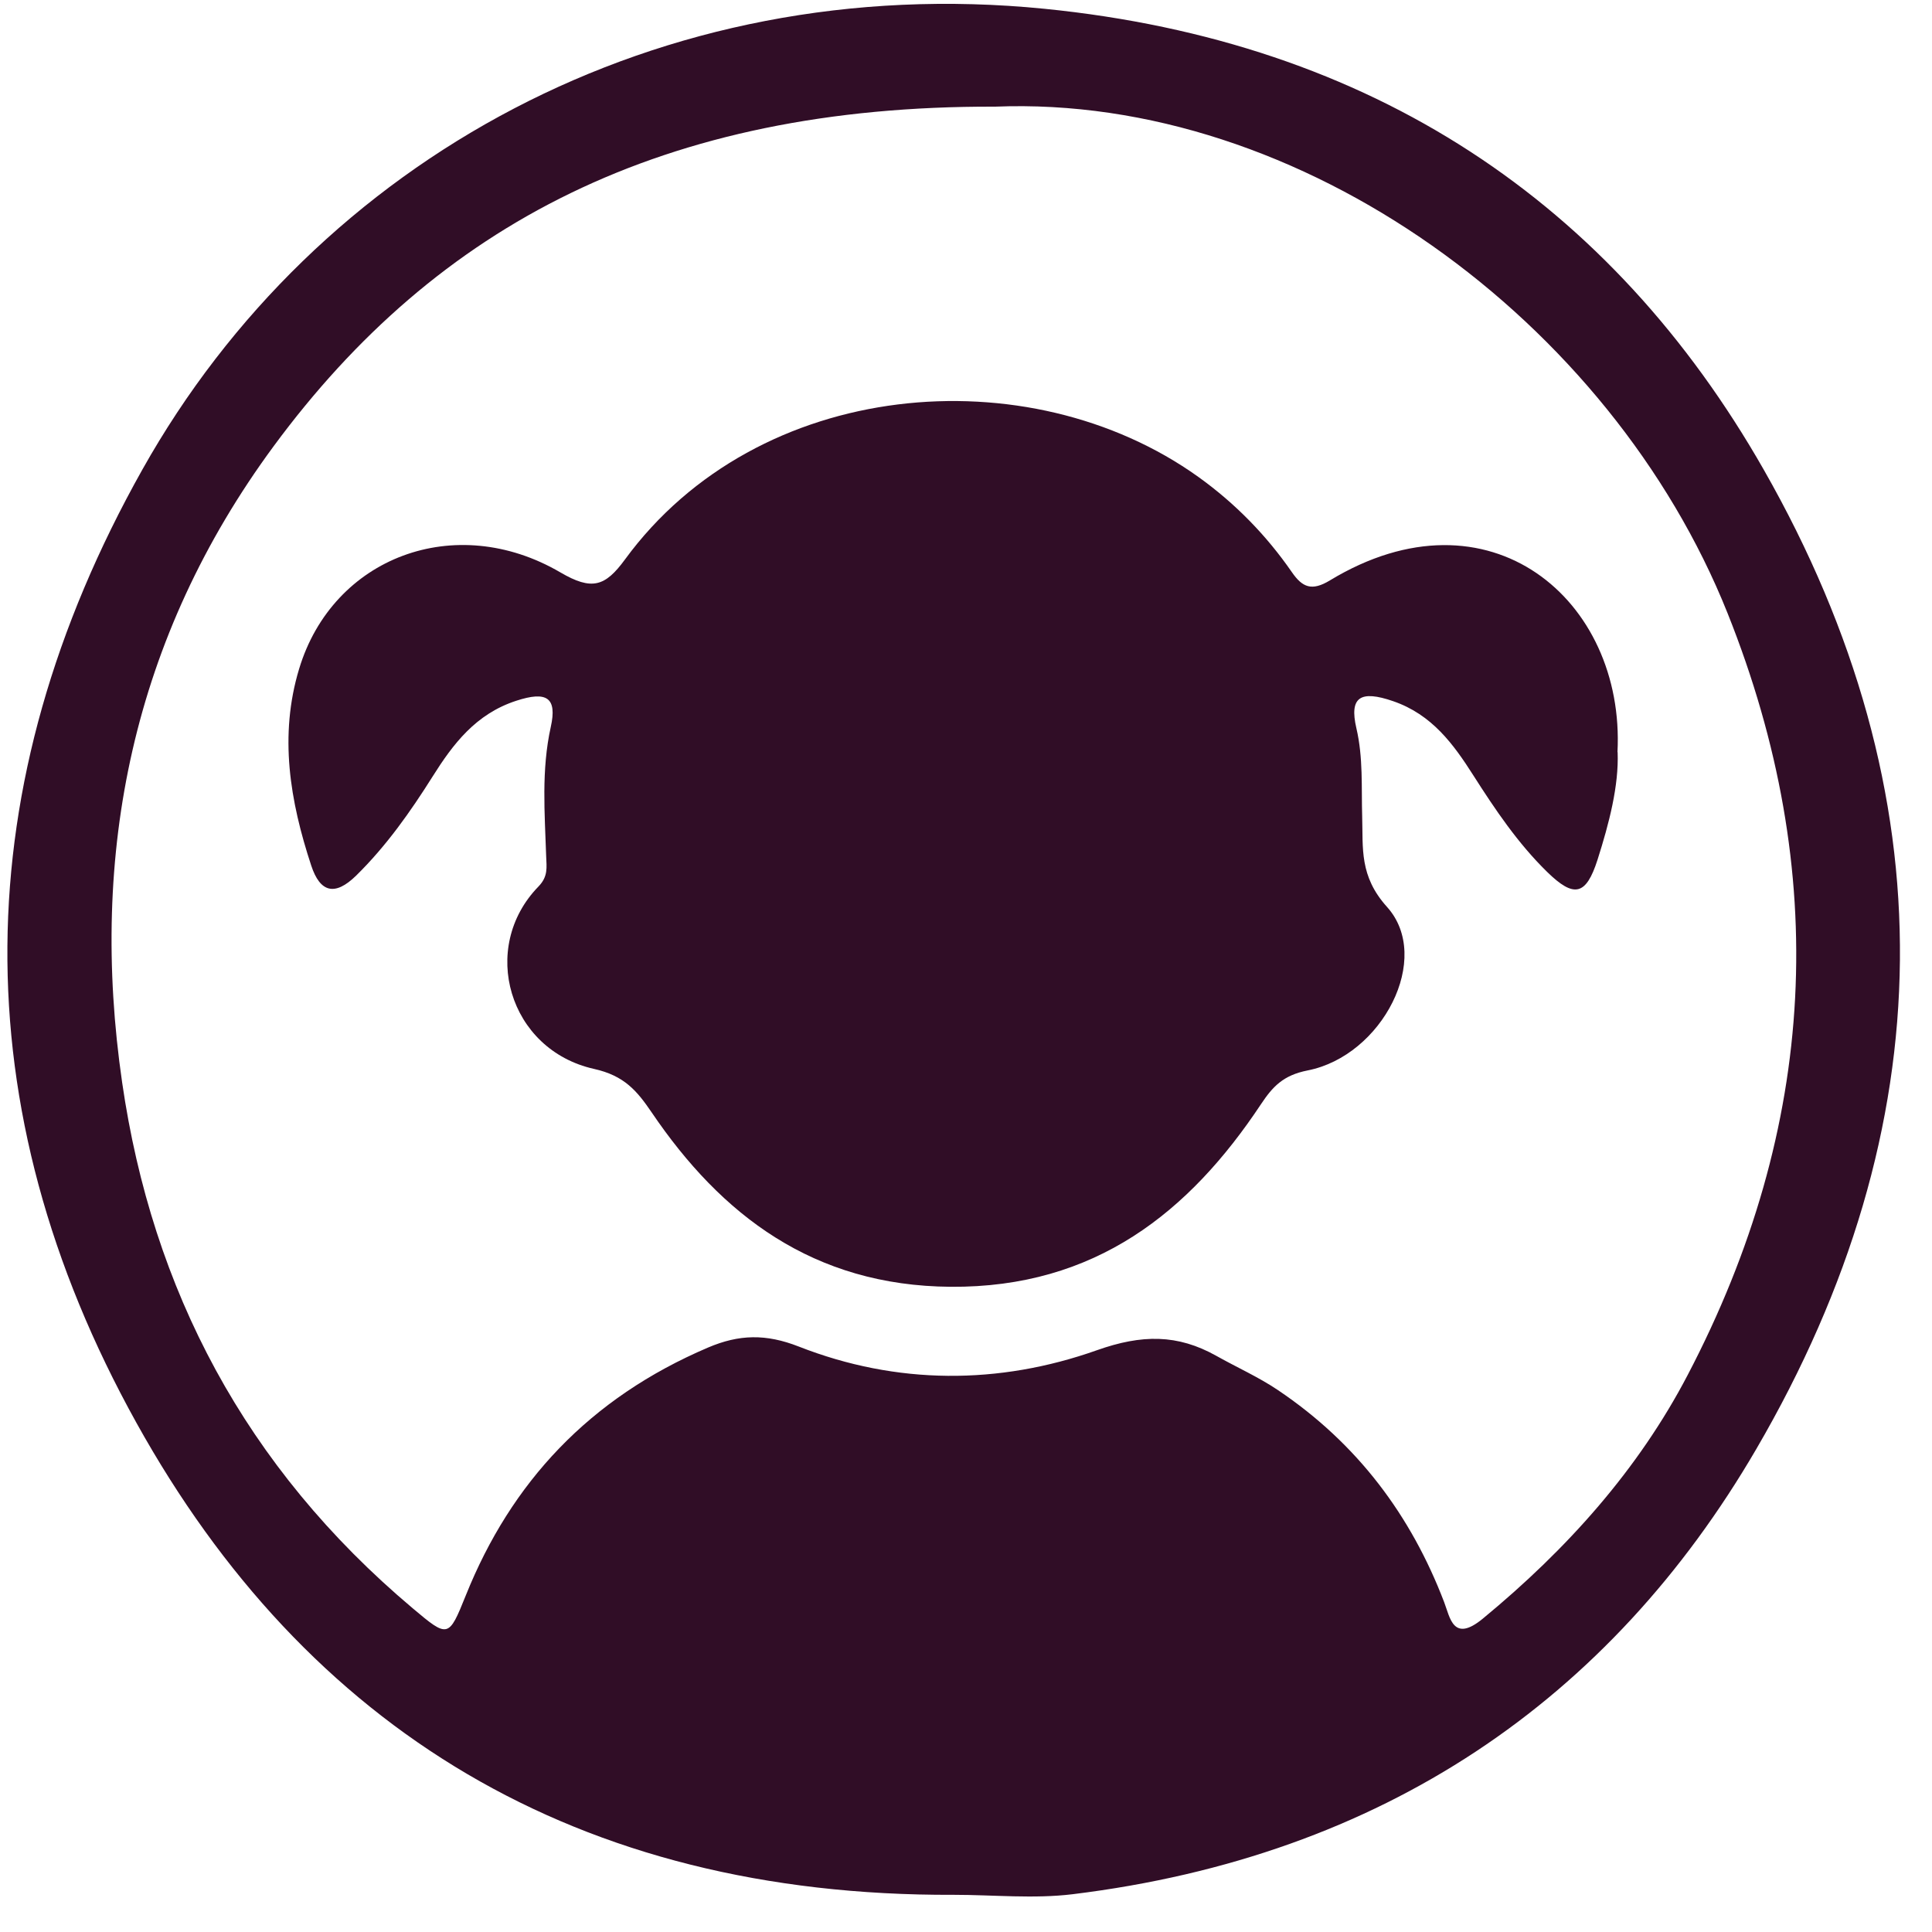
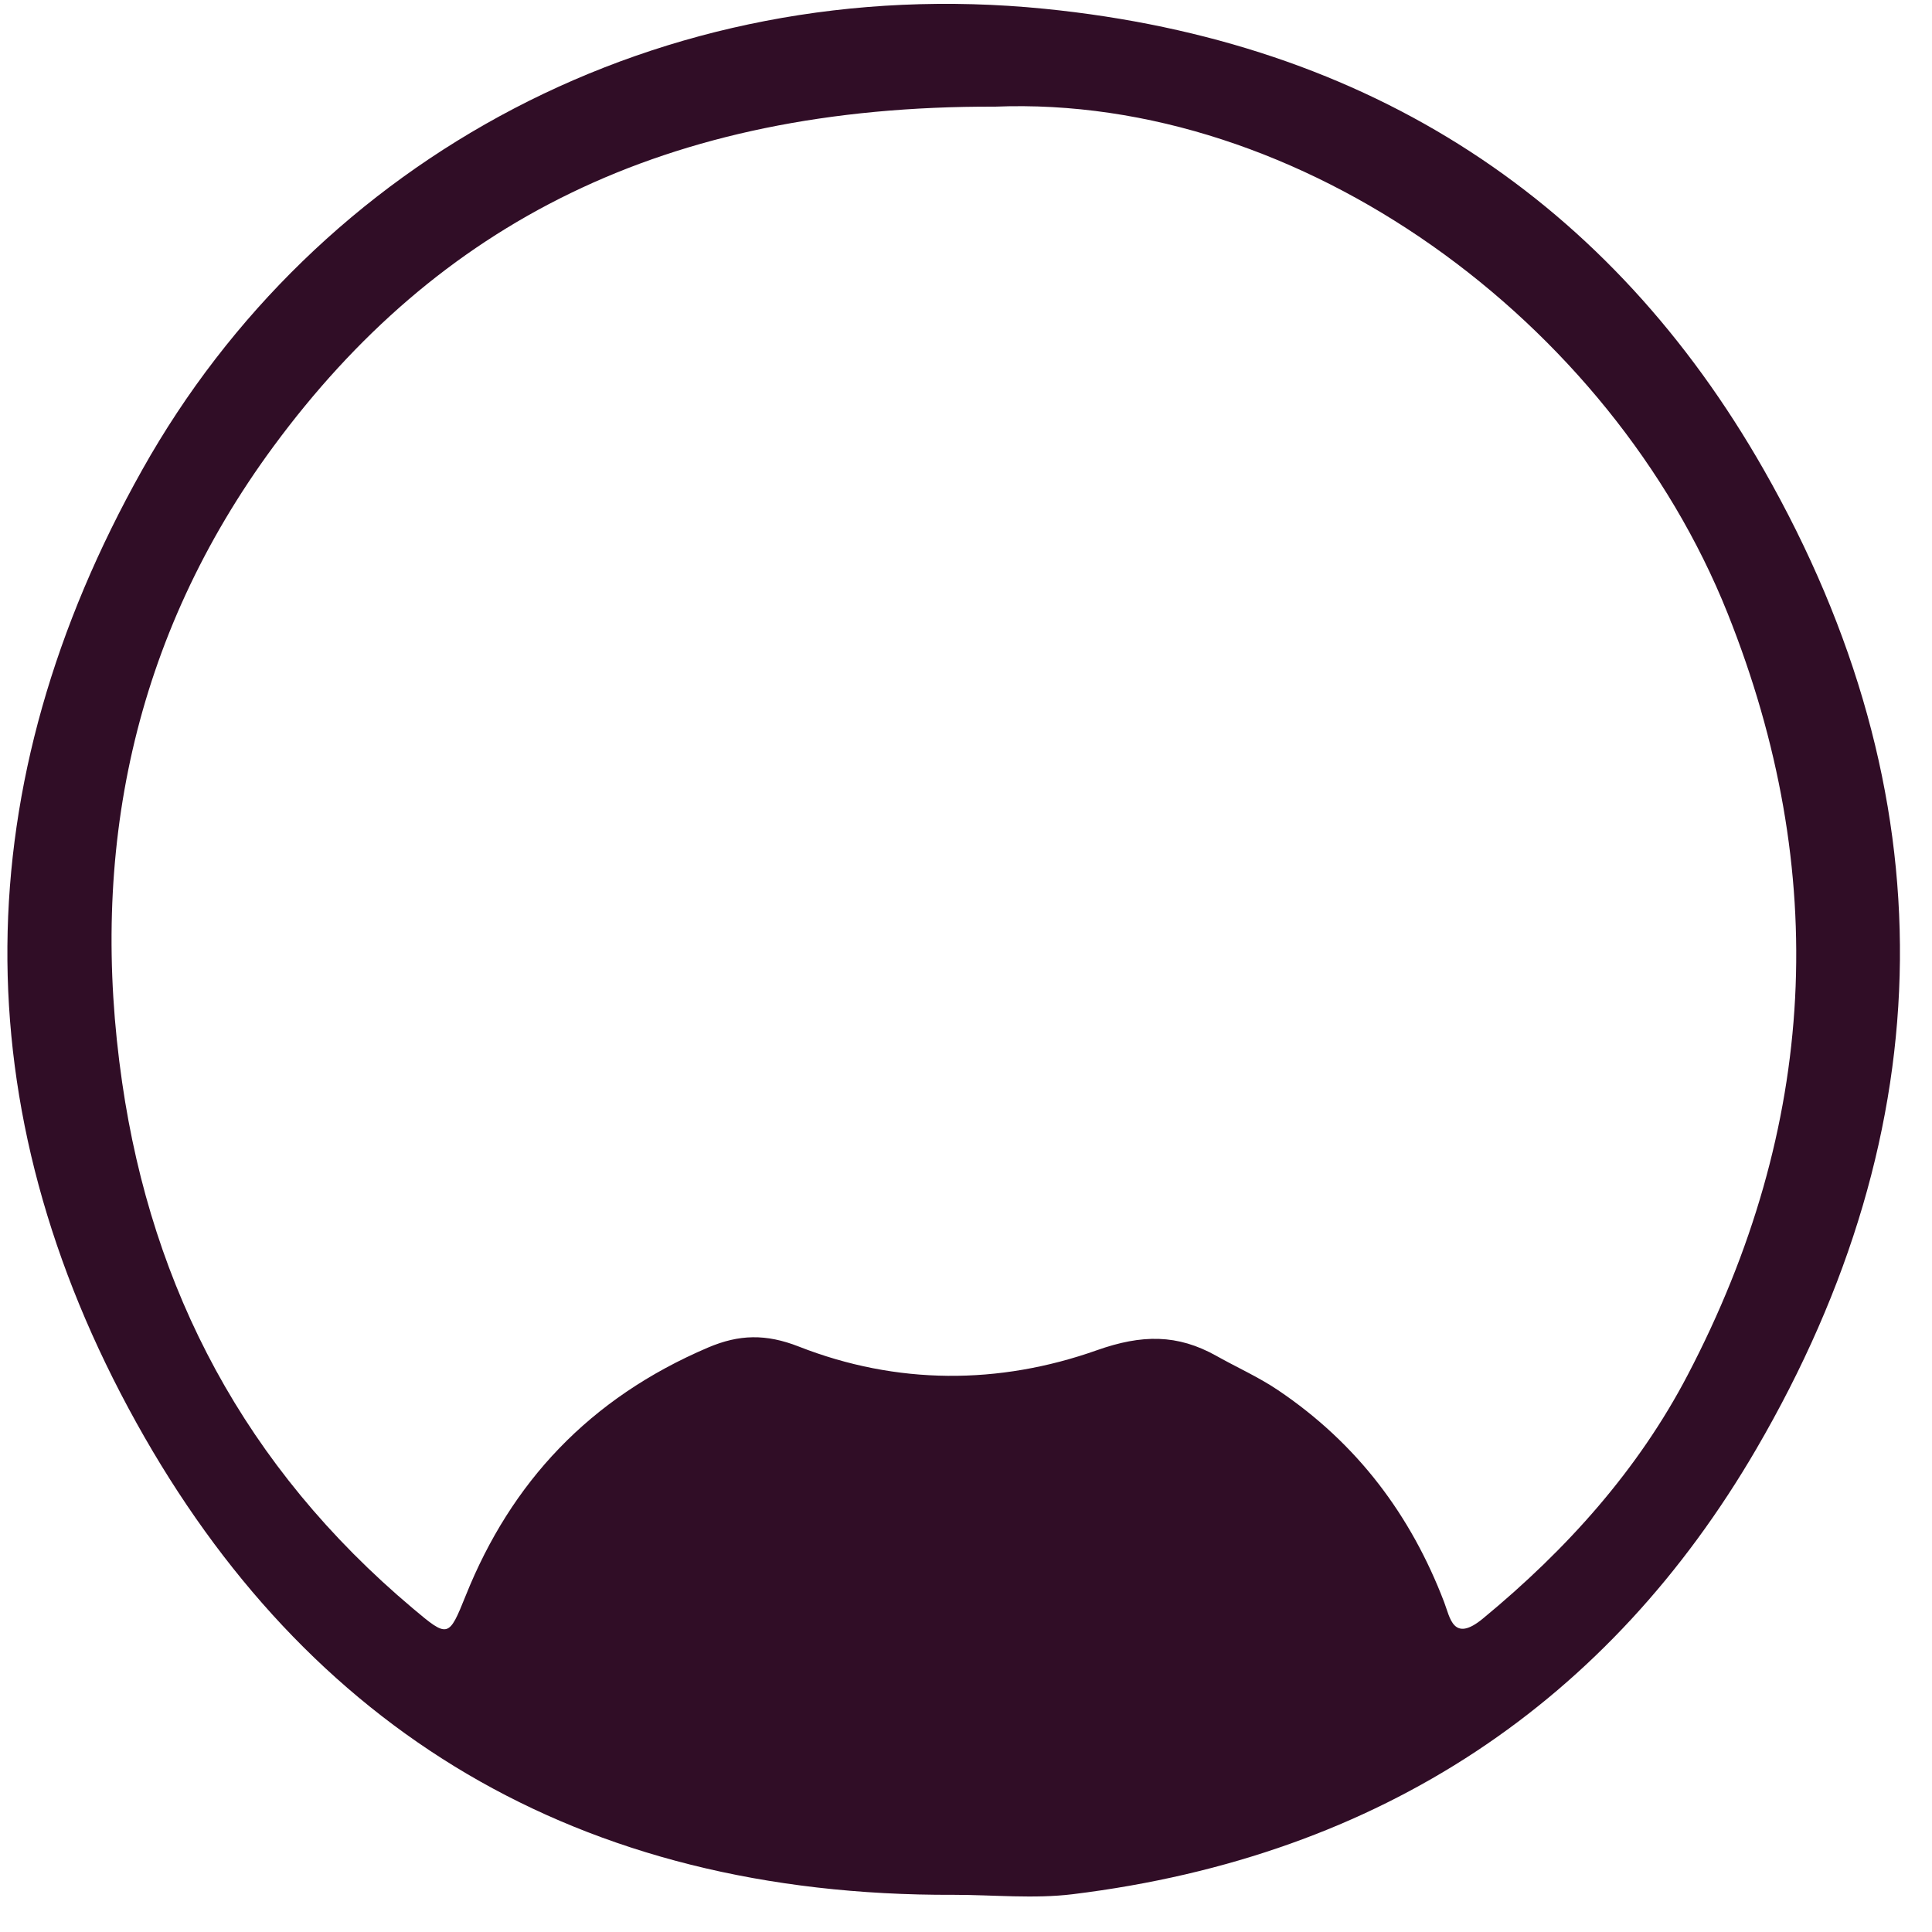
<svg xmlns="http://www.w3.org/2000/svg" width="49" height="49" viewBox="0 0 49 49" fill="none">
  <path d="M24.189 48.057C14.615 48.097 7.763 43.833 3.463 36.091C-0.982 28.088 -0.875 19.899 3.611 11.909C8.027 4.04 16.719 -0.753 26.492 0.223C34.818 1.055 40.876 5.152 44.731 11.909C49.43 20.147 49.309 28.578 44.543 36.752C40.834 43.116 35.073 47.075 27.211 48.041C26.22 48.163 25.196 48.057 24.189 48.057ZM25.233 2.705C16.805 2.677 11.079 5.703 6.941 11.316C3.36 16.175 2.254 21.647 3.098 27.456C3.859 32.702 6.212 37.207 10.465 40.788C11.366 41.547 11.378 41.547 11.814 40.463C12.962 37.601 14.946 35.461 17.96 34.176C18.747 33.841 19.427 33.826 20.257 34.151C22.742 35.126 25.335 35.126 27.82 34.245C28.961 33.841 29.865 33.835 30.852 34.389C31.369 34.68 31.92 34.925 32.408 35.254C34.437 36.618 35.791 38.447 36.627 40.634C36.778 41.027 36.855 41.673 37.608 41.052C39.749 39.288 41.552 37.269 42.803 34.874C46.096 28.578 46.439 22.121 43.815 15.552C40.854 8.142 32.996 2.391 25.233 2.705Z" fill="#300D26" />
-   <path d="M41.027 19.077C41.059 19.929 40.813 20.874 40.517 21.805C40.226 22.712 39.923 22.784 39.235 22.11C38.49 21.38 37.919 20.529 37.368 19.666C36.867 18.879 36.32 18.123 35.335 17.784C34.501 17.496 34.217 17.678 34.401 18.469C34.576 19.218 34.526 19.965 34.548 20.714C34.572 21.517 34.473 22.219 35.178 23.002C36.34 24.291 35.061 26.777 33.163 27.149C32.541 27.272 32.277 27.561 31.98 28.007C30.168 30.736 27.782 32.663 24.11 32.636C20.624 32.61 18.289 30.813 16.527 28.212C16.157 27.669 15.836 27.281 15.065 27.11C12.902 26.626 12.147 24.035 13.656 22.485C13.907 22.227 13.862 21.997 13.852 21.715C13.816 20.622 13.727 19.53 13.969 18.437C14.135 17.69 13.866 17.52 13.093 17.773C12.064 18.108 11.489 18.873 10.972 19.694C10.409 20.588 9.803 21.45 9.034 22.206C8.491 22.738 8.118 22.633 7.894 21.954C7.353 20.313 7.074 18.657 7.587 16.962C8.441 14.135 11.543 12.957 14.212 14.517C15.013 14.986 15.348 14.875 15.849 14.192C19.221 9.581 26.084 9.011 30.392 12.095C31.332 12.769 32.122 13.582 32.764 14.51C33.032 14.899 33.27 14.999 33.73 14.72C37.771 12.272 41.223 15.219 41.023 19.075L41.027 19.077Z" fill="#300D26" />
</svg>